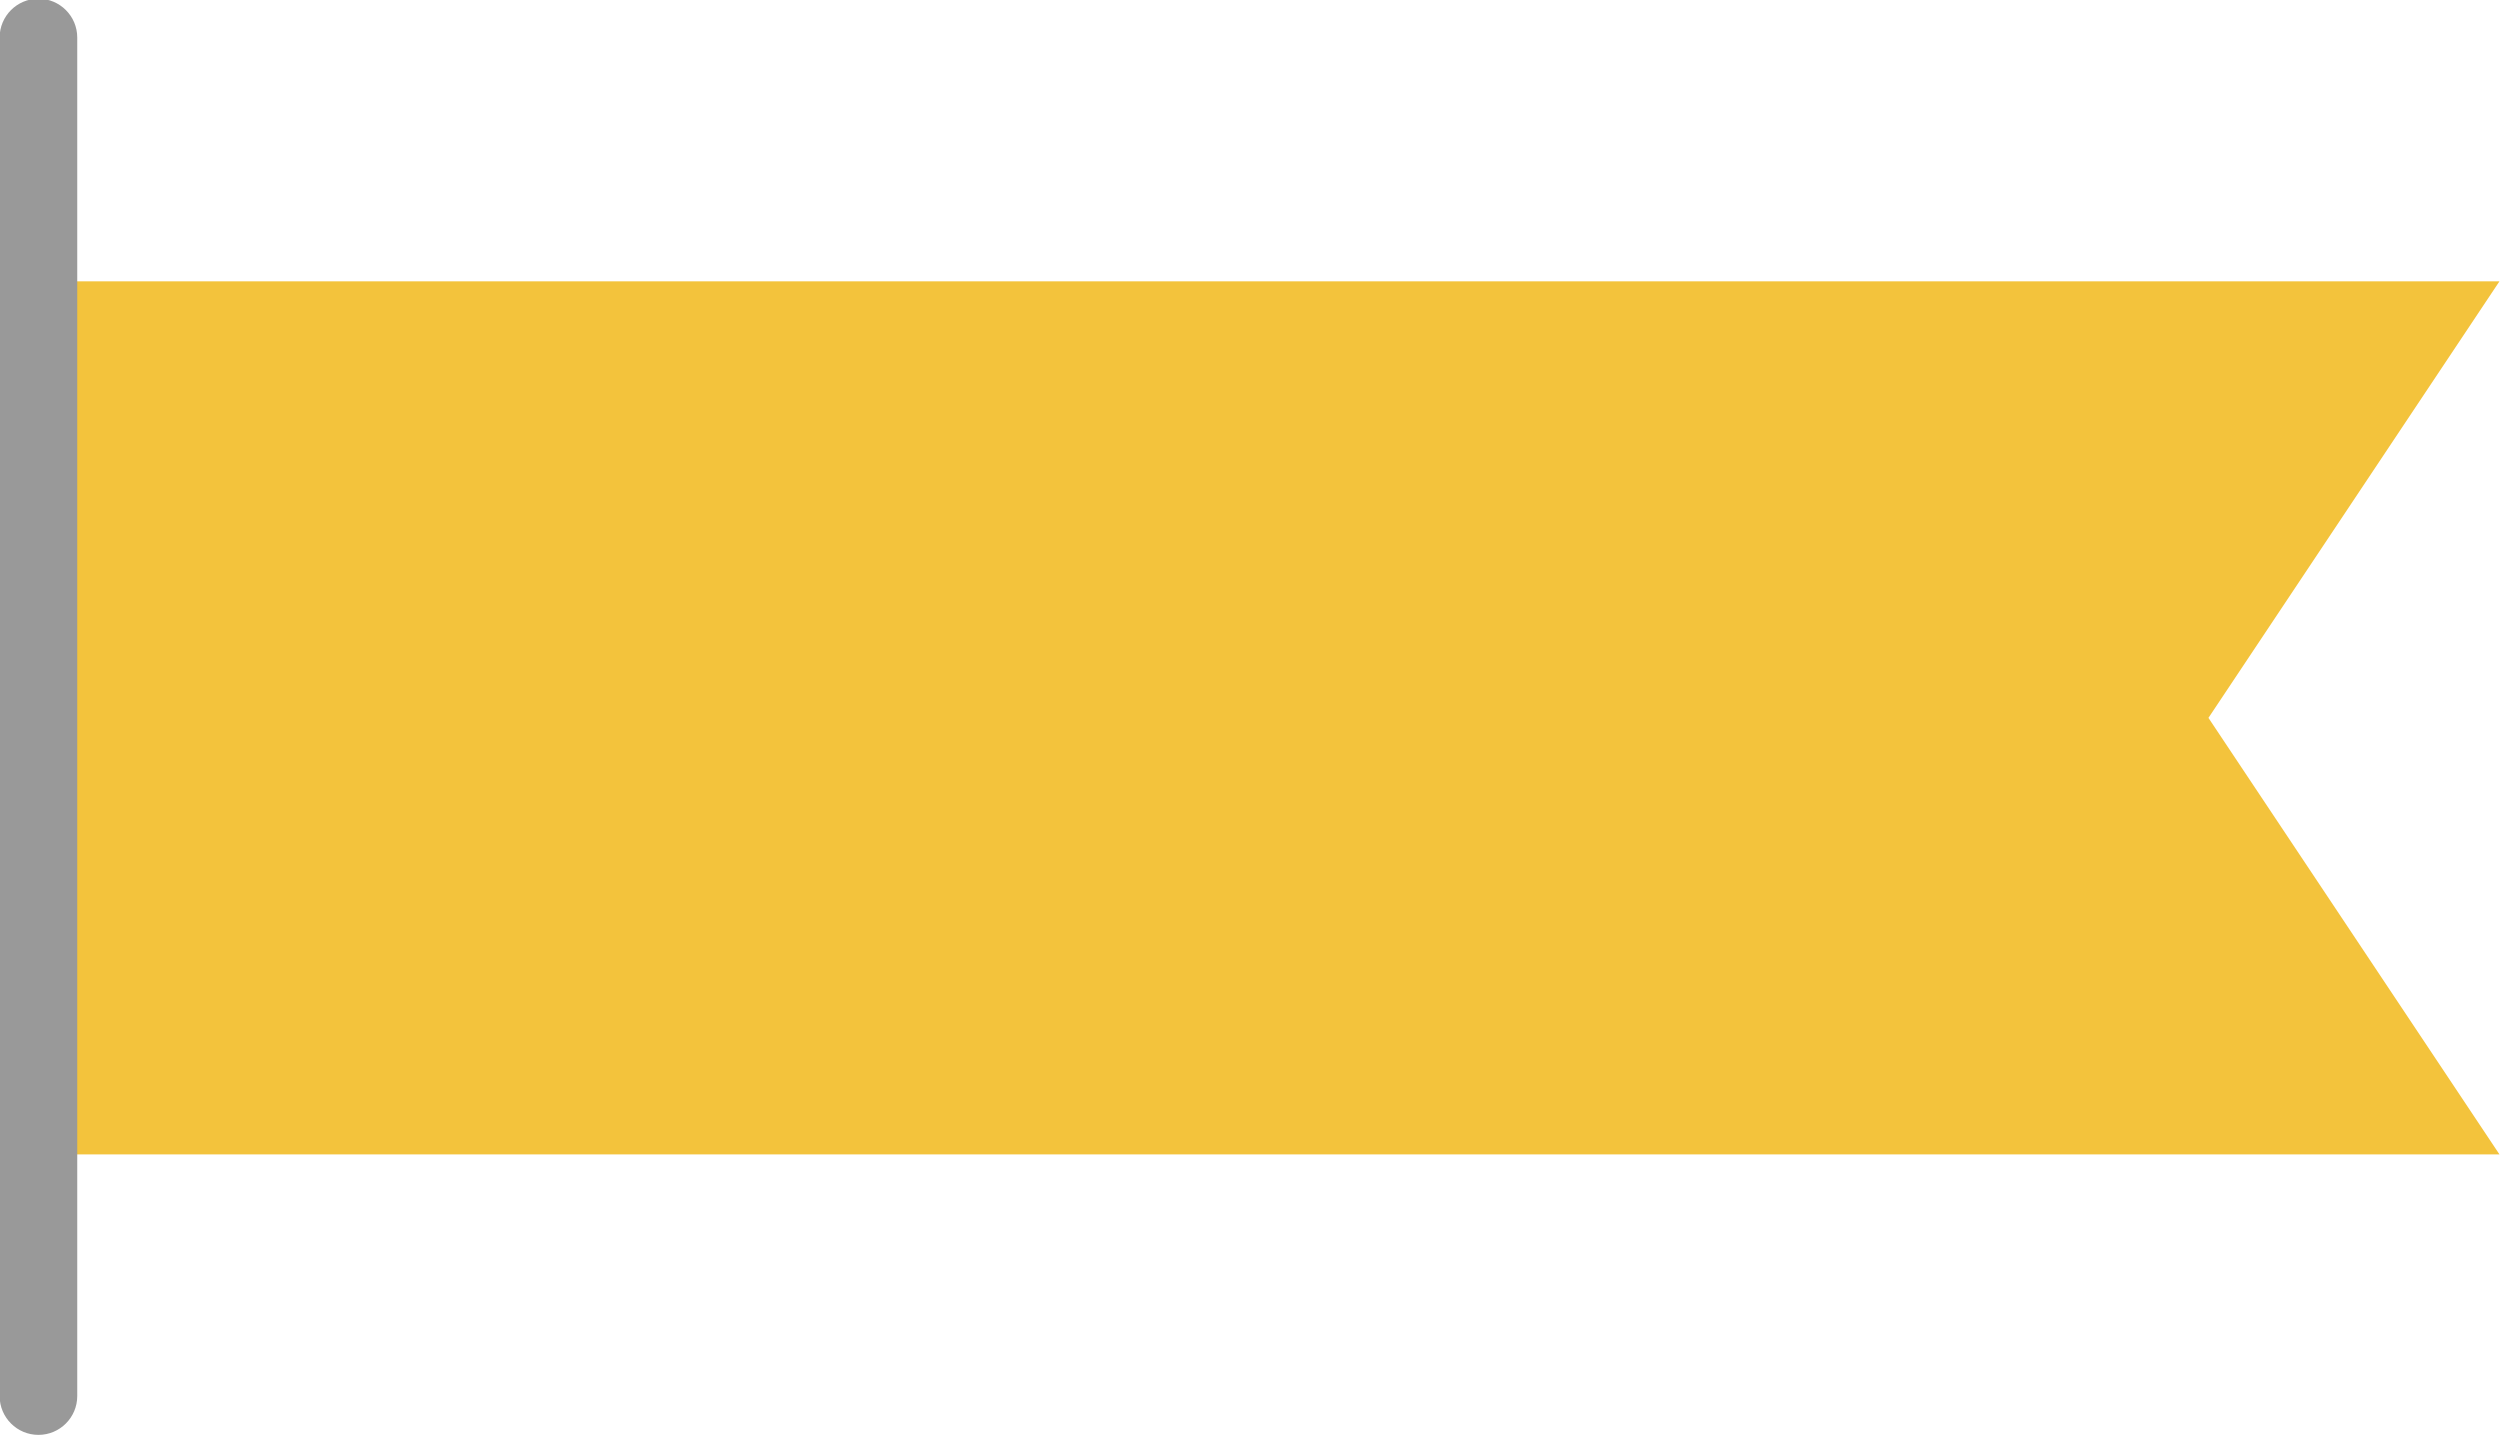
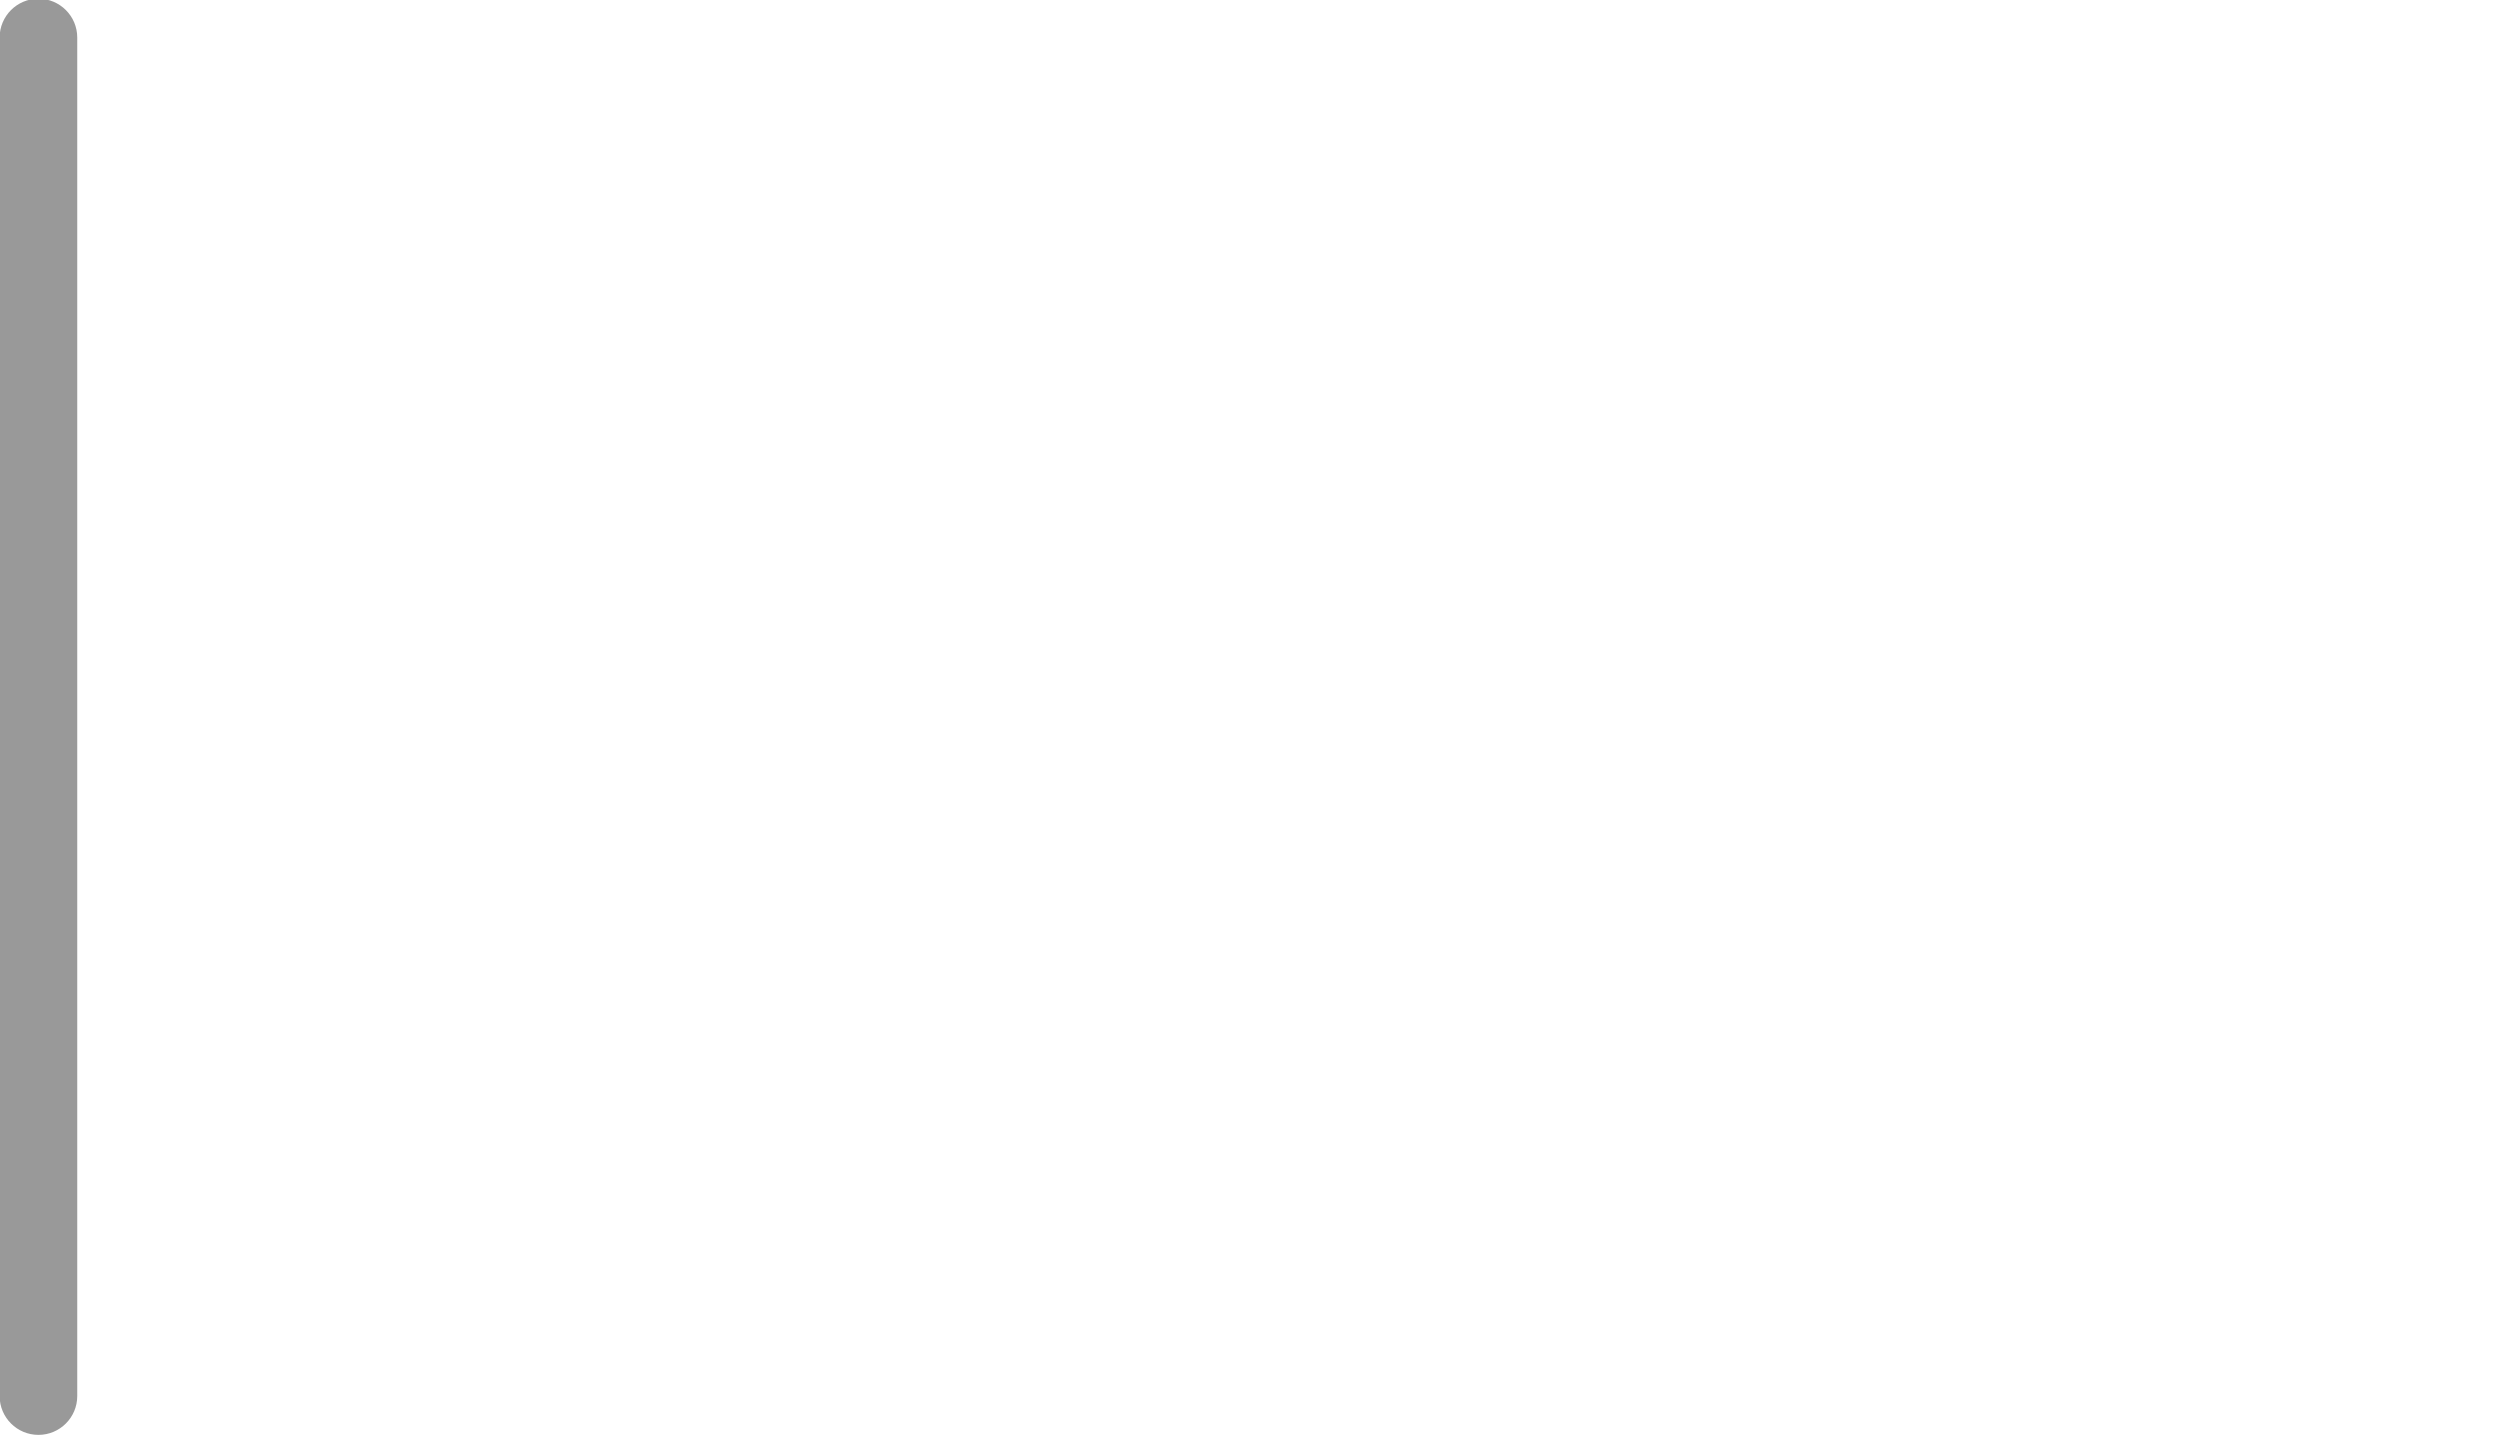
<svg xmlns="http://www.w3.org/2000/svg" clip-rule="evenodd" fill-rule="evenodd" height="148.0" preserveAspectRatio="xMidYMid meet" stroke-linejoin="round" stroke-miterlimit="2" version="1.0" viewBox="0.2 -0.0 257.7 148.0" width="257.7" zoomAndPan="magnify">
  <g>
    <g>
      <g id="change1_1">
-         <path d="M205,775.816L295,775.816L295,1029.5L250,999.501L205,1029.5L205,775.816Z" fill="#f3c33c" transform="rotate(-90 -223.828 547.826)" />
-       </g>
+         </g>
      <g id="change2_1">
        <path d="M205,779.816L295,779.816C296.419,779.816 297.571,778.024 297.571,775.816C297.571,773.609 296.419,771.816 295,771.816L205,771.816C203.581,771.816 202.429,773.609 202.429,775.816C202.429,778.024 203.581,779.816 205,779.816Z" fill="#999" transform="matrix(0 -1.556 1 0 -771.654 462.887)" />
      </g>
    </g>
  </g>
</svg>